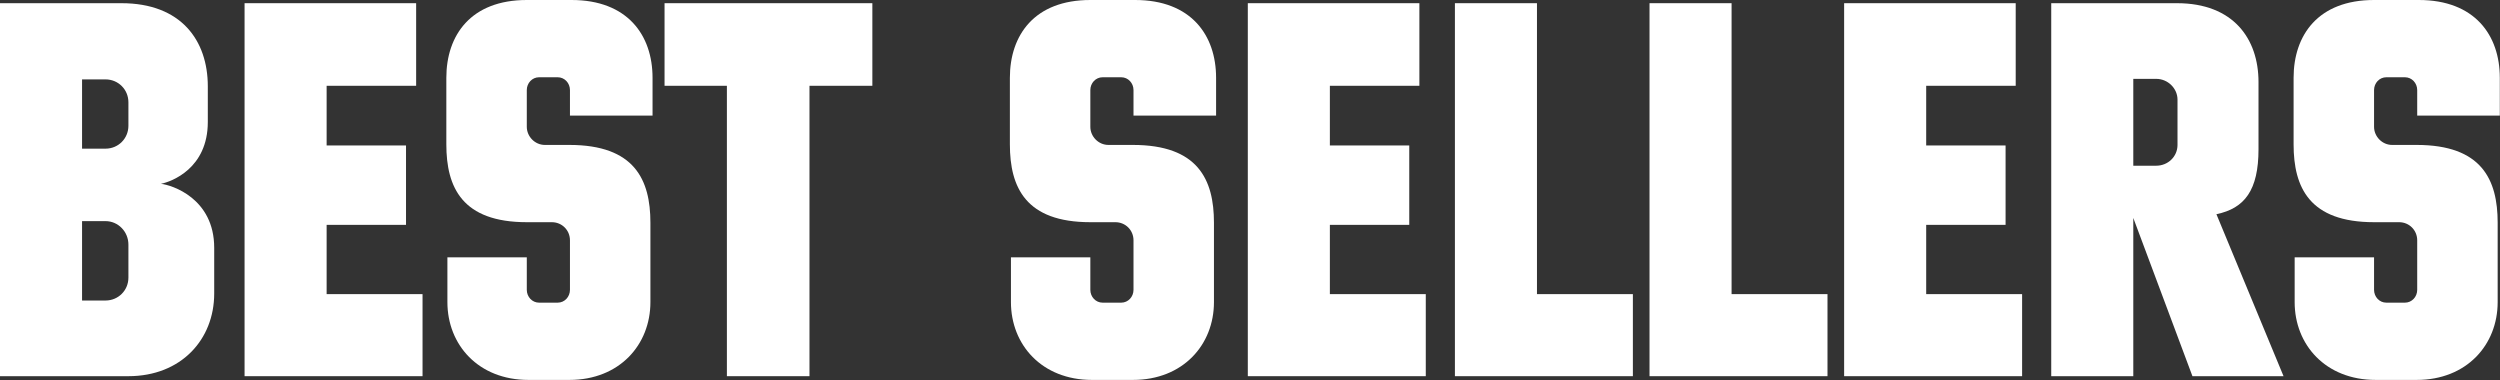
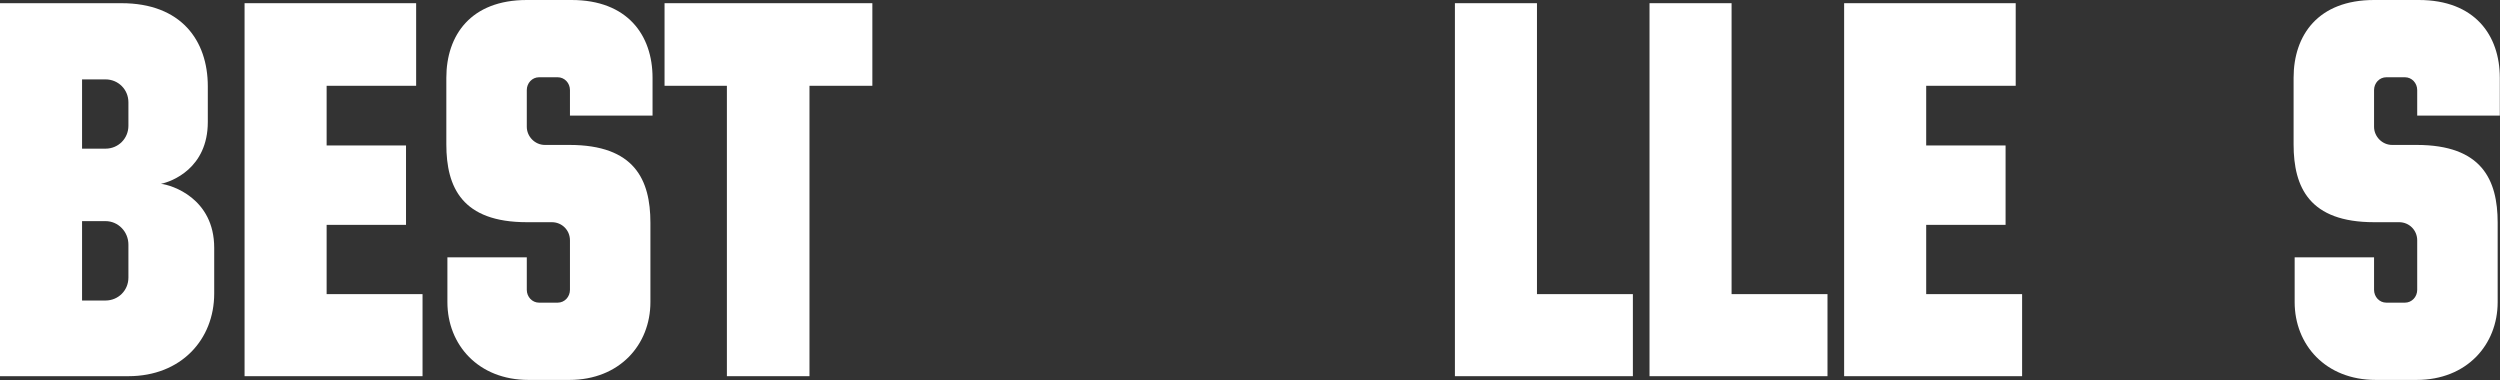
<svg xmlns="http://www.w3.org/2000/svg" fill="none" viewBox="0 0 1296 197" height="197" width="1296">
  <rect x="0" y="0" width="1296" height="197" fill="#333333" stroke="none" />
  <path fill="white" d="M1295.9 40.329V59.941H1253.08V46.682C1253.08 43.091 1250.32 40.053 1246.73 40.053H1237.06C1233.47 40.053 1230.71 43.091 1230.71 46.682V65.742C1230.71 70.714 1234.85 75.133 1240.1 75.133H1252.81C1286.51 75.133 1294.79 93.088 1294.79 115.462V156.62C1294.79 178.718 1278.77 196.949 1252.81 196.949H1231.54C1205.57 196.949 1189.55 178.718 1189.55 156.62V133.417H1230.71V150.267C1230.71 153.857 1233.47 156.896 1237.06 156.896H1246.73C1250.32 156.896 1253.08 153.857 1253.08 150.267V124.578C1253.08 119.329 1248.94 115.186 1243.69 115.186H1230.71C1197.28 115.186 1189 97.231 1189 74.857V40.329C1189 18.231 1201.7 0 1230.71 0H1253.91C1282.91 0 1295.9 18.231 1295.9 40.329Z" />
-   <path fill="white" d="M1148.99 111.041L1183.79 195.014H1136.56L1105.9 112.975V195.014H1063.36V1.656H1128.55C1157.83 1.656 1170.81 20.163 1170.81 42.538V77.342C1170.81 98.611 1163.63 108.003 1148.99 111.041ZM1128.82 75.132V51.653C1128.82 45.852 1123.85 40.88 1117.78 40.88H1105.9V85.905H1117.78C1123.85 85.905 1128.82 81.209 1128.82 75.132Z" />
  <path fill="white" d="M998.537 152.475H1048.26V195.014H955.998V1.656H1044.94V44.471H998.537V75.408H1039.69V116.566H998.537V152.475Z" />
  <path fill="white" d="M897.65 152.475H947.371V195.014H855.111V1.656H897.65V152.475Z" />
  <path fill="white" d="M796.763 152.475H846.484V195.014H754.225V1.656H796.763V152.475Z" />
-   <path fill="white" d="M689.402 152.475H739.122V195.014H646.863V1.656H735.808V44.471H689.402V75.408H730.56V116.566H689.402V152.475Z" />
-   <path fill="white" d="M630.421 40.329V59.941H587.606V46.682C587.606 43.091 584.843 40.053 581.253 40.053H571.585C567.994 40.053 565.232 43.091 565.232 46.682V65.742C565.232 70.714 569.375 75.133 574.623 75.133H587.33C621.029 75.133 629.316 93.088 629.316 115.462V156.62C629.316 178.718 613.295 196.949 587.33 196.949H566.06C540.095 196.949 524.074 178.718 524.074 156.62V133.417H565.232V150.267C565.232 153.857 567.994 156.896 571.585 156.896H581.253C584.843 156.896 587.606 153.857 587.606 150.267V124.578C587.606 119.329 583.462 115.186 578.214 115.186H565.232C531.808 115.186 523.521 97.231 523.521 74.857V40.329C523.521 18.231 536.228 0 565.232 0H588.434C617.438 0 630.421 18.231 630.421 40.329Z" />
  <path fill="white" d="M344.502 1.656H452.23V44.471H419.635V195.014H376.82V44.471H344.502V1.656Z" />
  <path fill="white" d="M338.28 40.329V59.941H295.465V46.682C295.465 43.091 292.703 40.053 289.112 40.053H279.444C275.853 40.053 273.091 43.091 273.091 46.682V65.742C273.091 70.714 277.234 75.133 282.483 75.133H295.189C328.888 75.133 337.175 93.088 337.175 115.462V156.62C337.175 178.718 321.154 196.949 295.189 196.949H273.92C247.954 196.949 231.933 178.718 231.933 156.62V133.417H273.091V150.267C273.091 153.857 275.853 156.896 279.444 156.896H289.112C292.703 156.896 295.465 153.857 295.465 150.267V124.578C295.465 119.329 291.322 115.186 286.073 115.186H273.091C239.668 115.186 231.381 97.231 231.381 74.857V40.329C231.381 18.231 244.087 0 273.091 0H296.294C325.297 0 338.28 18.231 338.28 40.329Z" />
  <path fill="white" d="M169.322 152.475H219.042V195.014H126.783V1.656H215.728V44.471H169.322V75.408H210.479V116.566H169.322V152.475Z" />
  <path fill="white" d="M83.42 95.297C88.945 95.849 111.043 102.755 111.043 128.444V152.199C111.043 175.954 93.917 195.014 66.57 195.014H0V1.656H62.979C93.917 1.656 107.728 20.992 107.728 44.747V63.255C107.728 87.286 88.945 94.192 83.42 95.297ZM66.57 143.912V126.786C66.57 120.157 61.322 114.632 54.693 114.632H42.539V155.79H54.693C61.322 155.79 66.57 150.542 66.57 143.912ZM66.57 65.188V53.034C66.57 46.405 61.322 41.157 54.693 41.157H42.539V77.066H54.693C61.322 77.066 66.57 71.817 66.57 65.188Z" />
</svg>